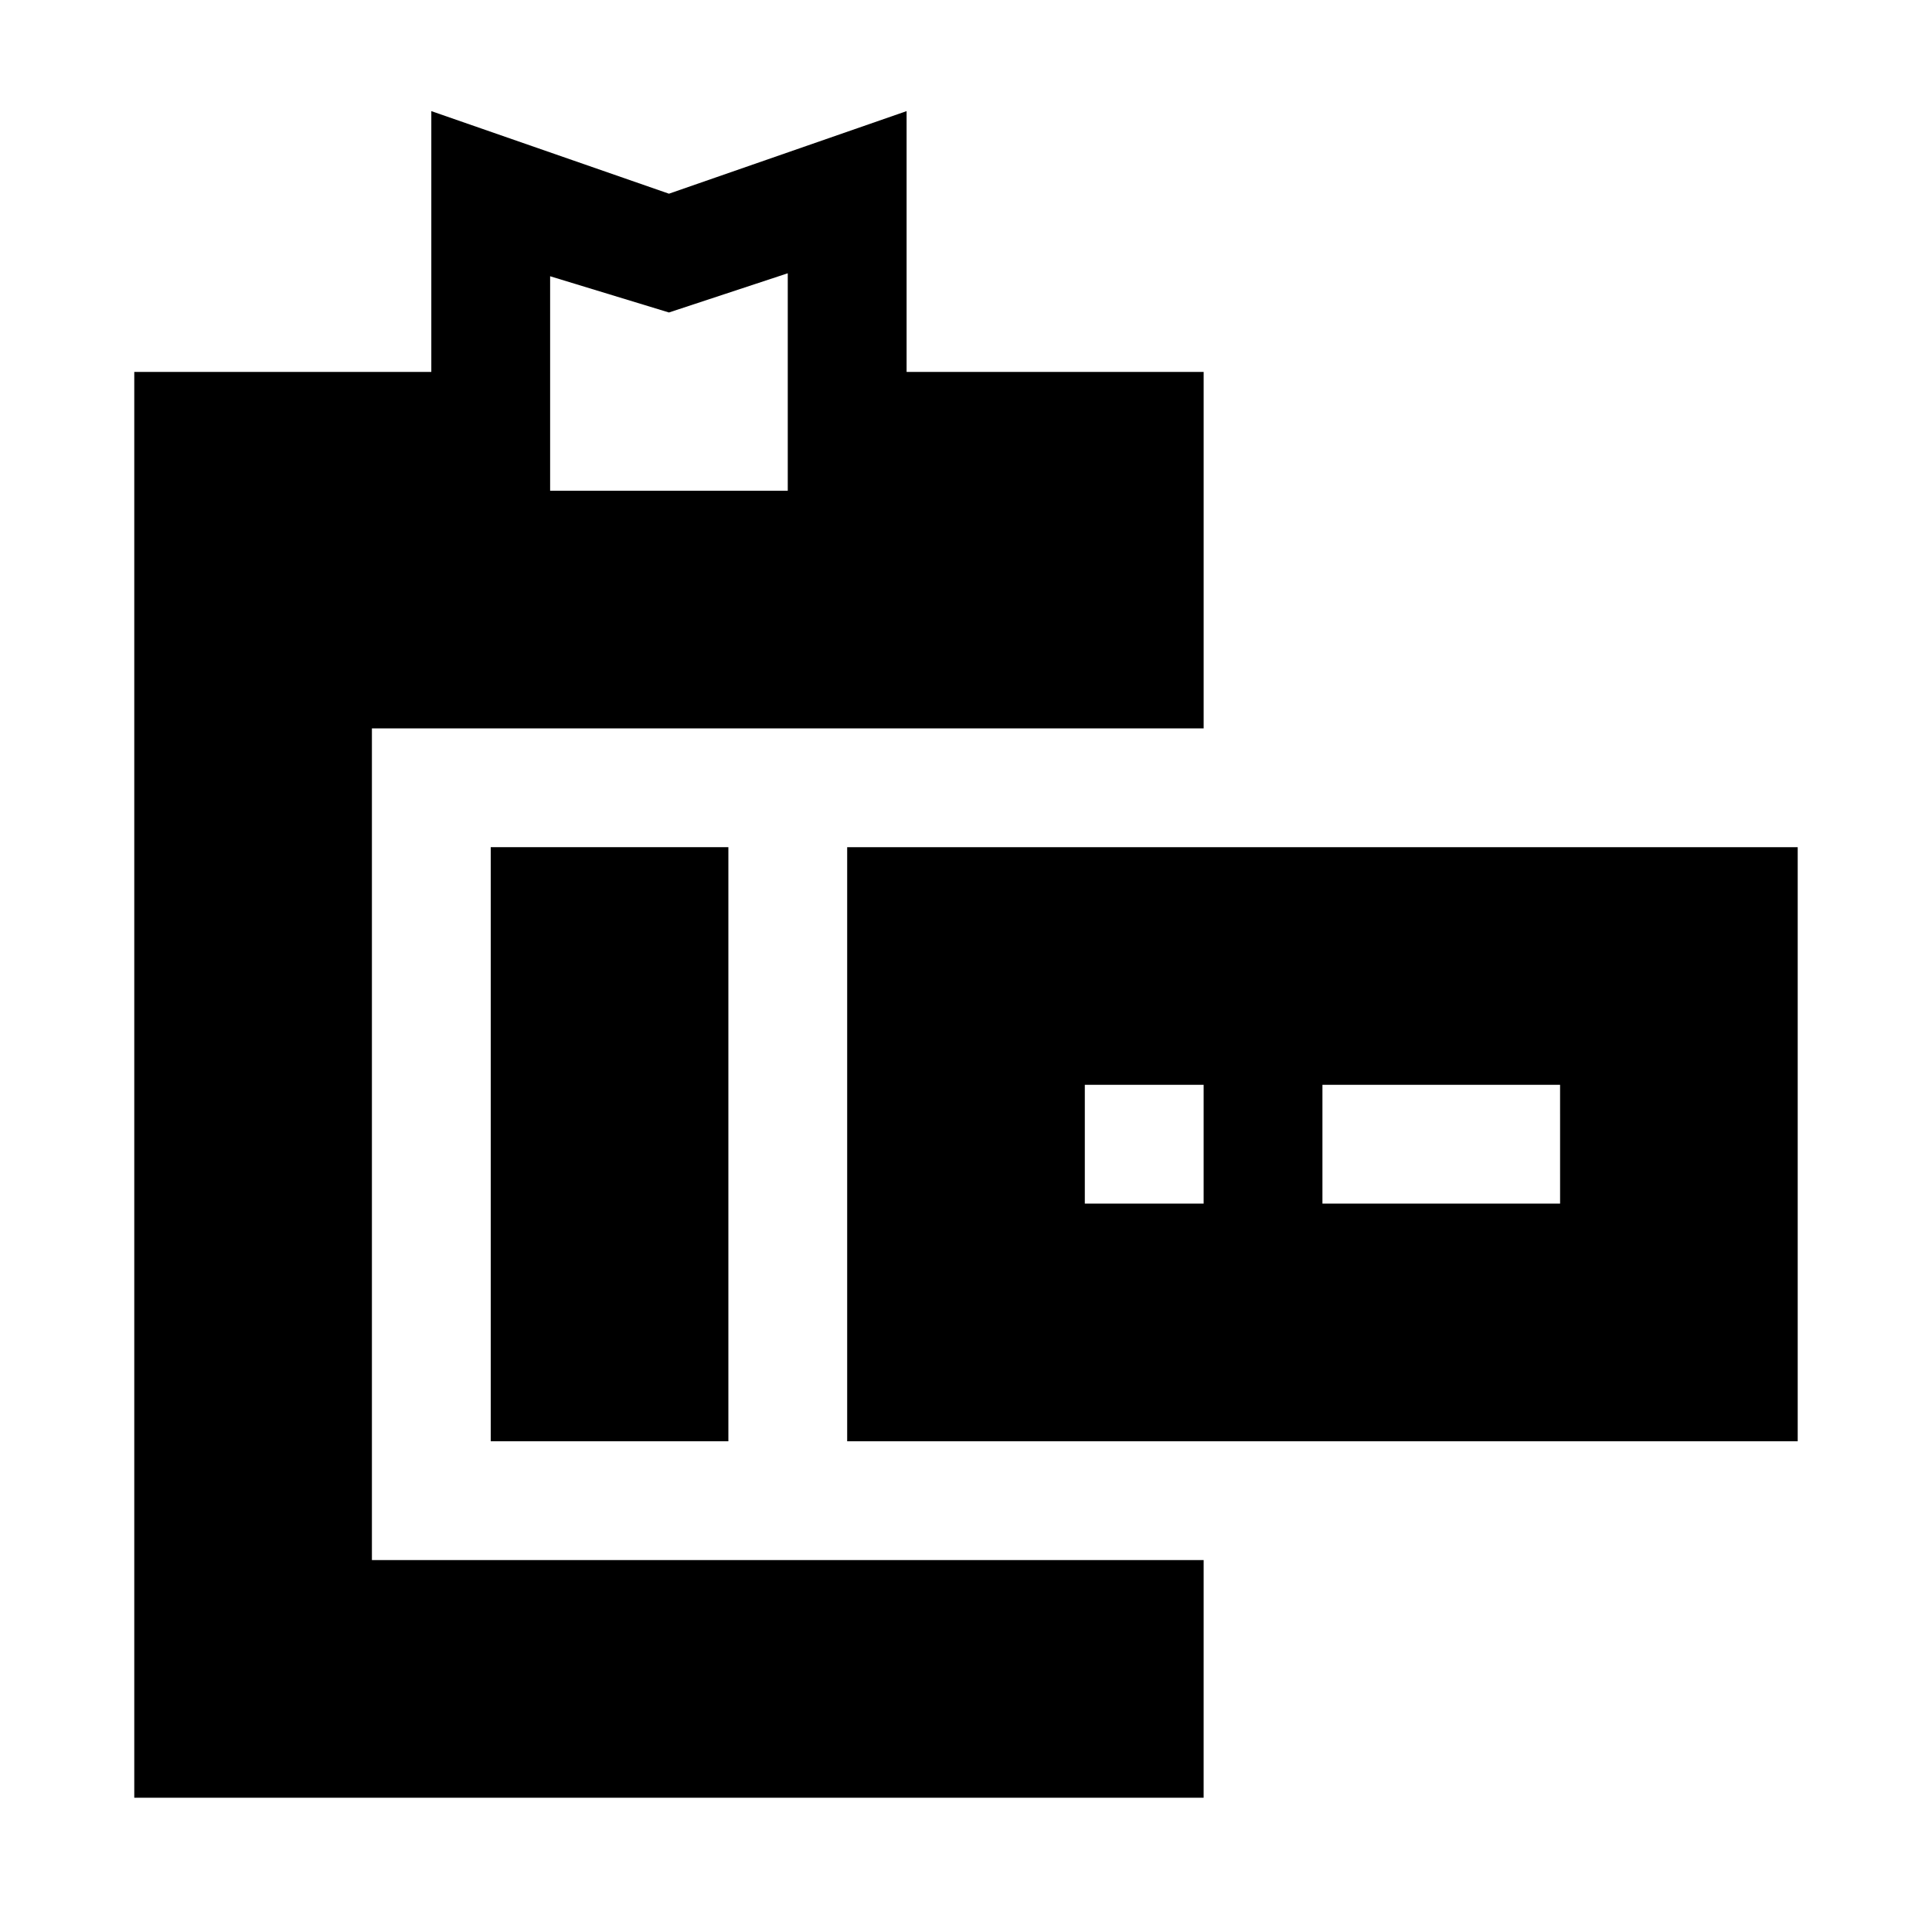
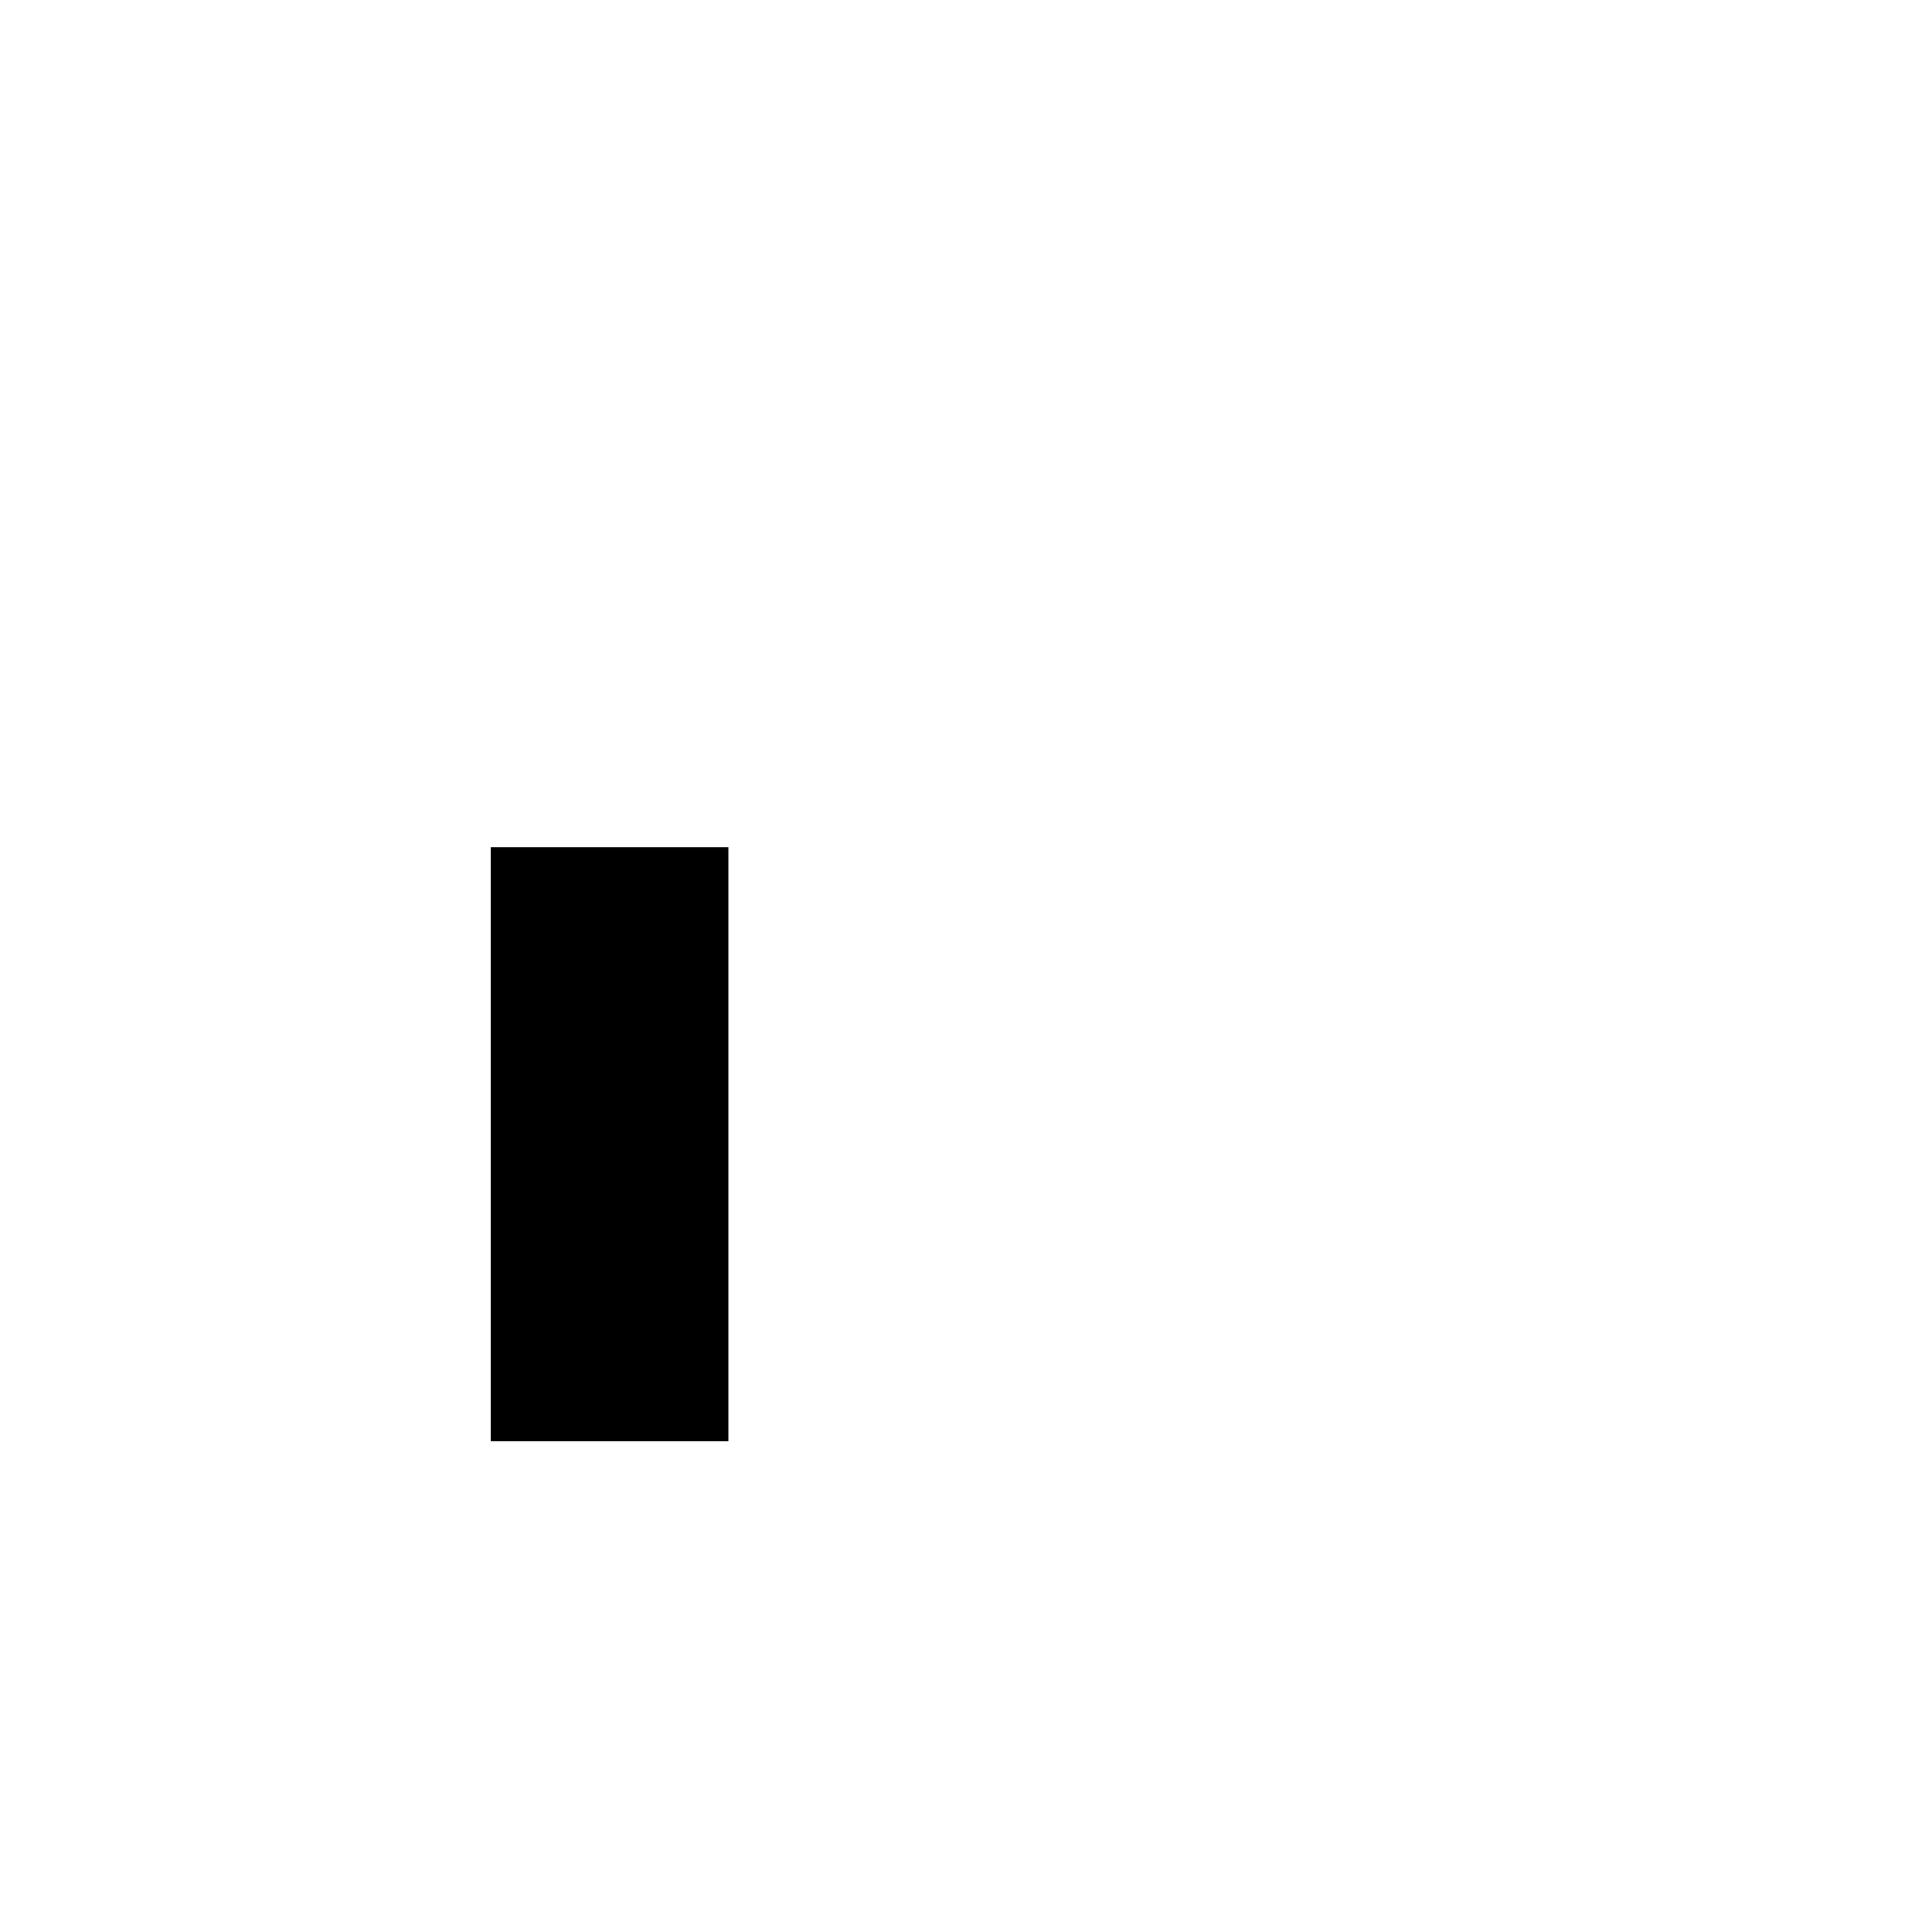
<svg xmlns="http://www.w3.org/2000/svg" fill="#000000" width="800px" height="800px" version="1.1" viewBox="144 144 512 512">
  <g>
    <path d="m274.05 368.51h62.977v157.44h-62.977z" />
-     <path d="m462.98 557.44h-220.42v-220.41h220.42v-94.465h-78.723v-69.117l-62.977 21.883-62.977-21.883v69.117h-78.719v377.86h283.39zm-173.19-340.23 31.488 9.602 31.488-10.391v57.625h-62.977z" />
-     <path d="m368.51 368.51v157.44h251.9v-157.44zm94.465 94.465h-31.488v-31.488h31.488zm94.465 0h-62.98v-31.488h62.977z" />
  </g>
</svg>